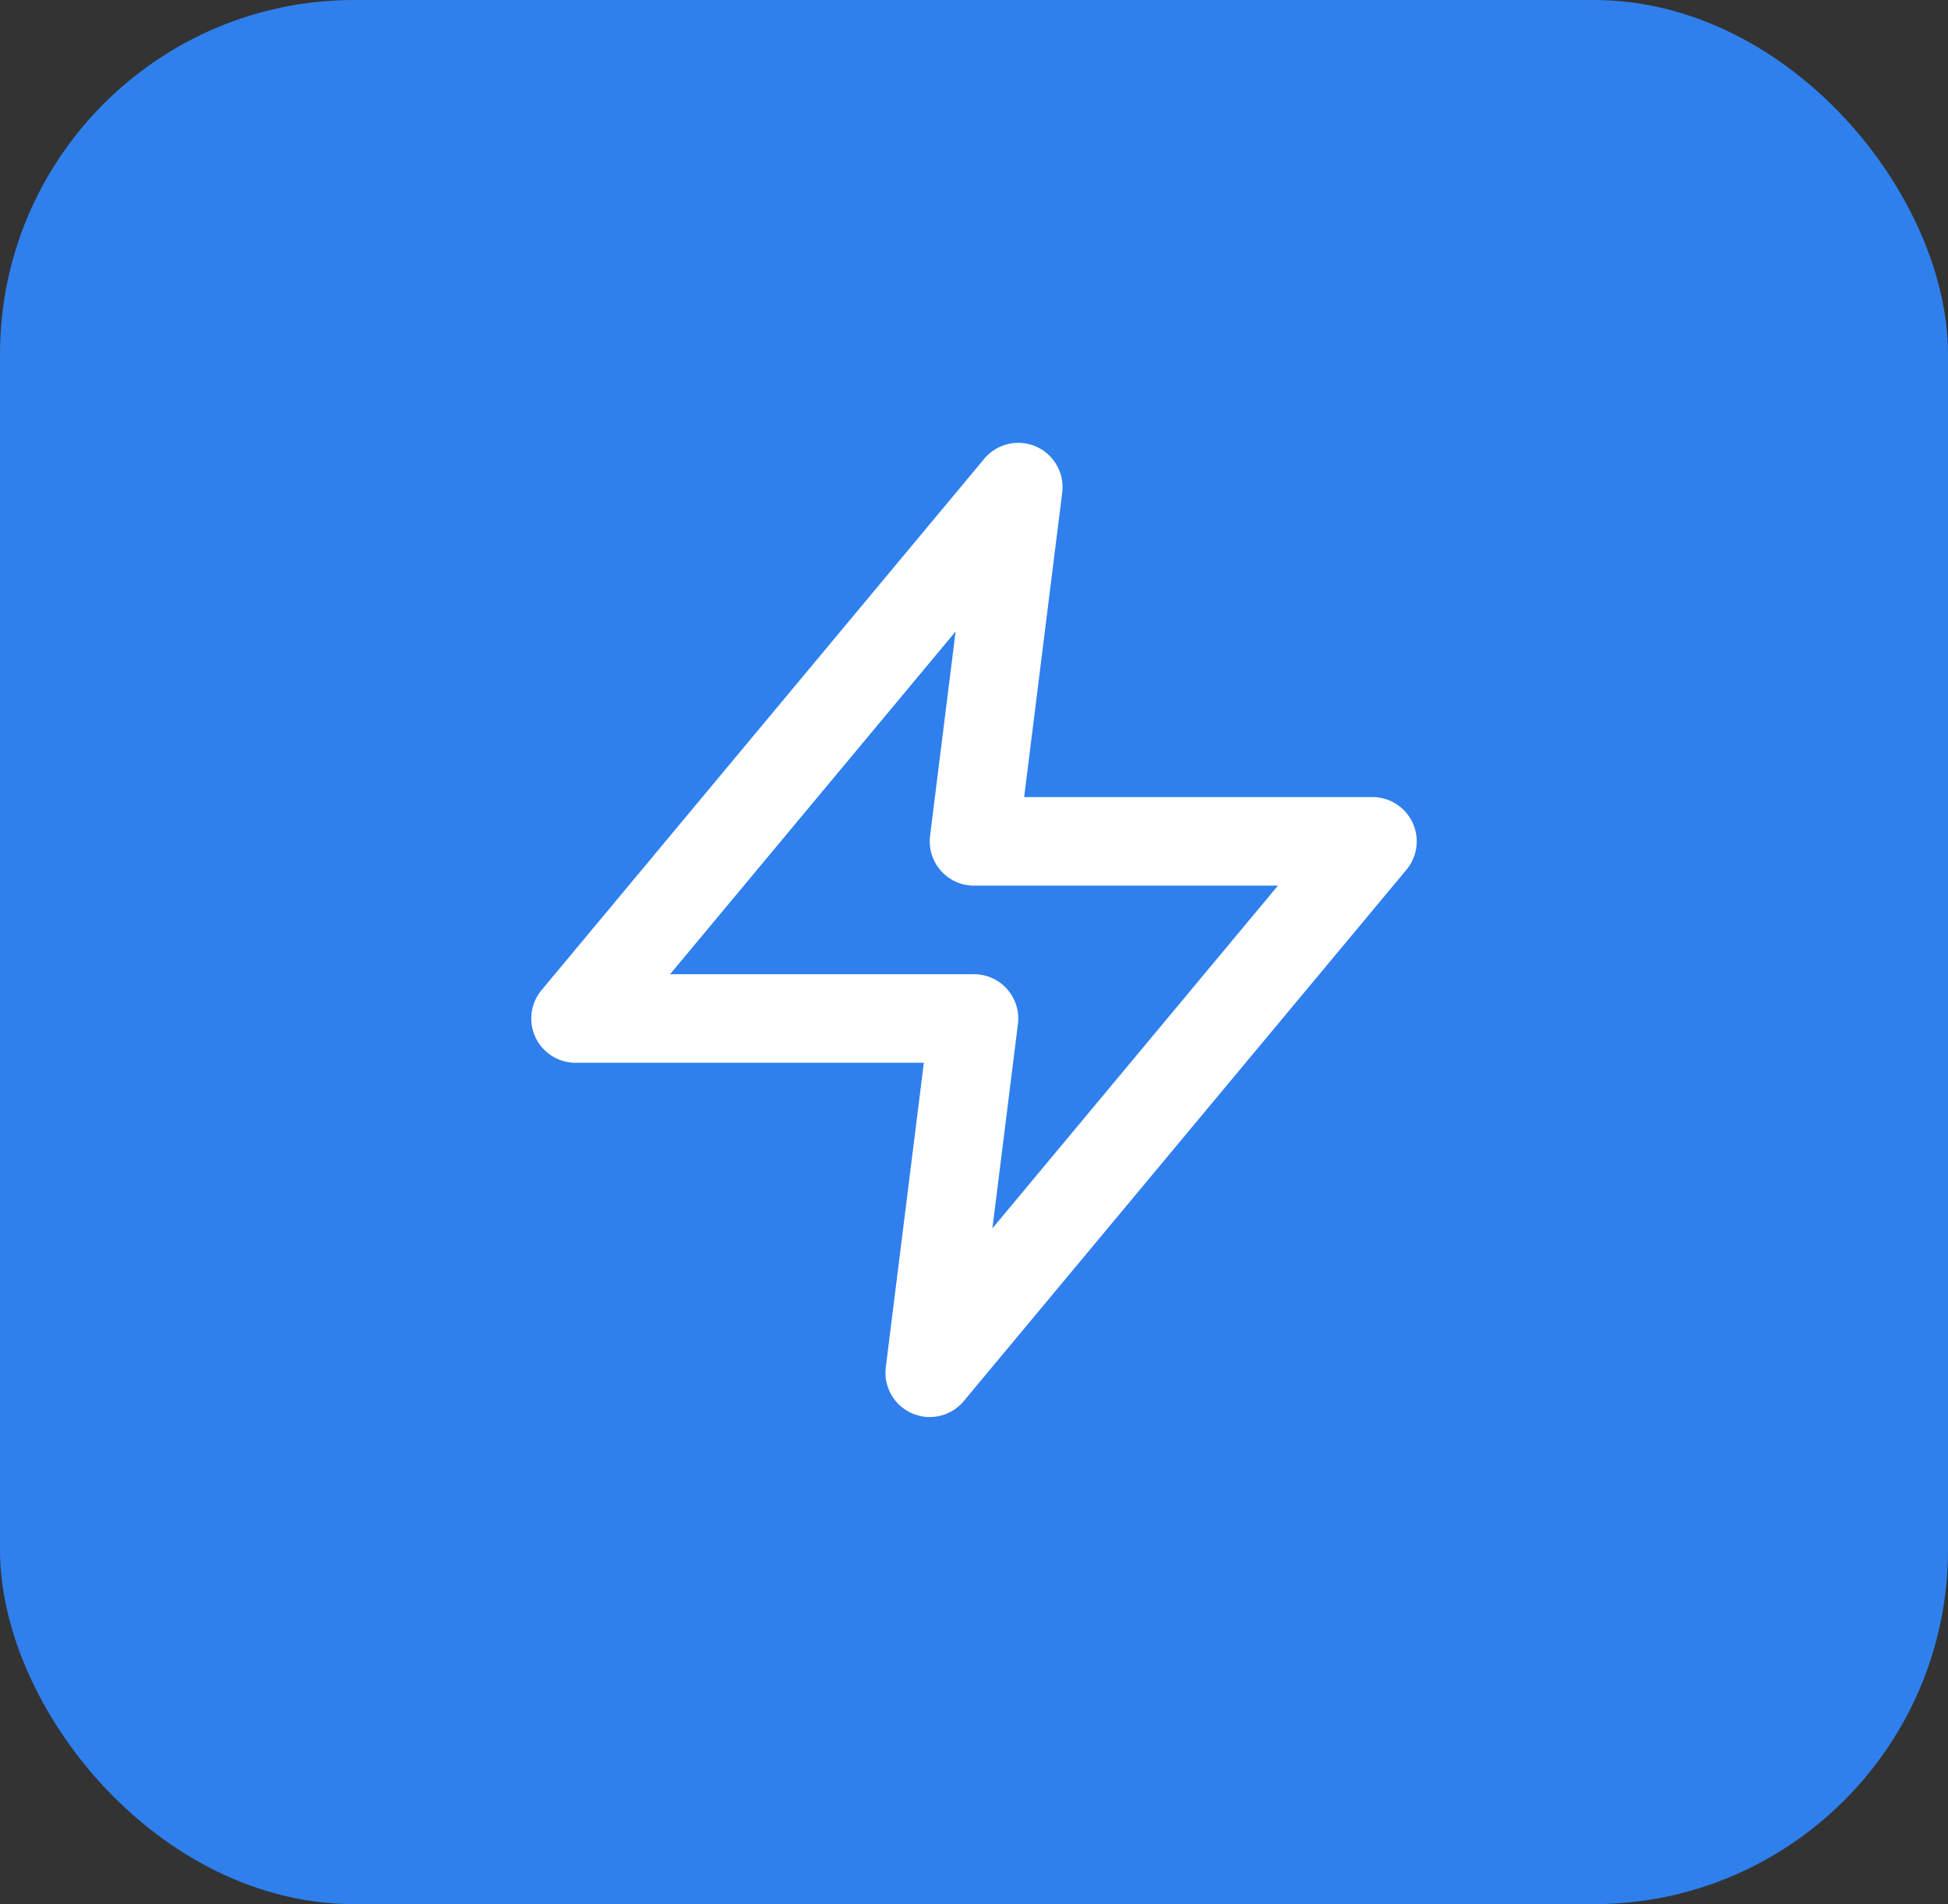
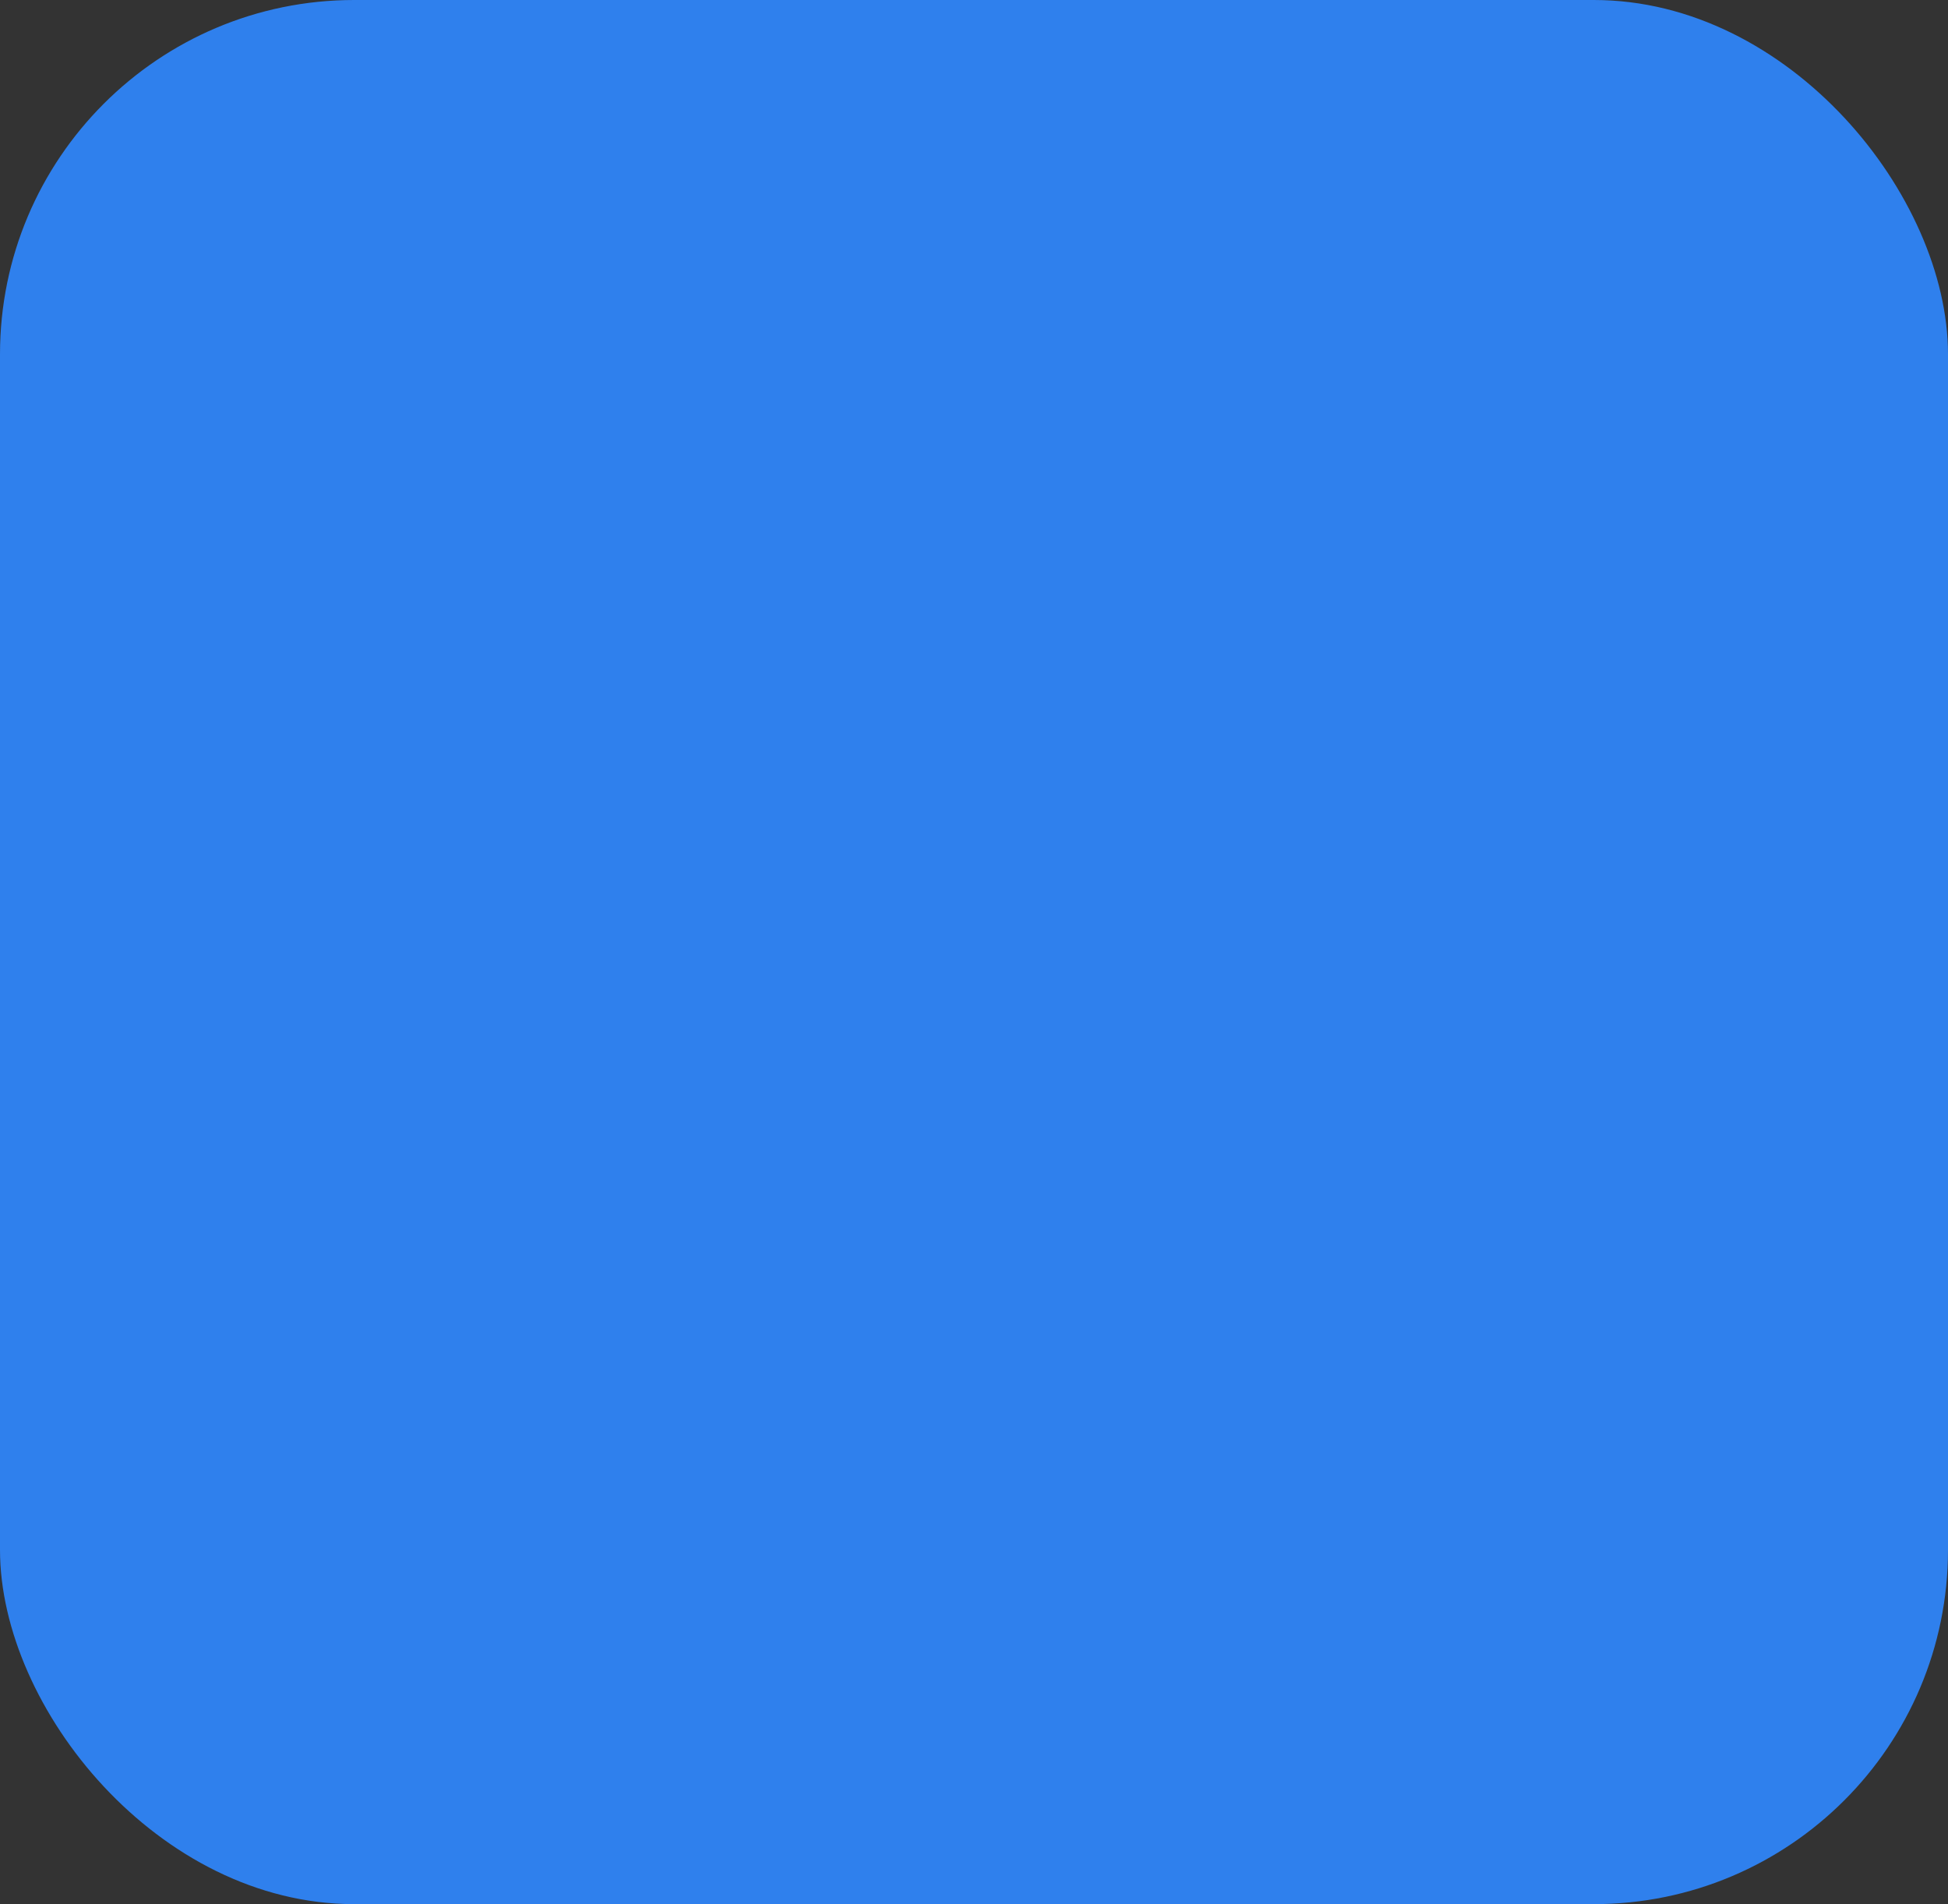
<svg xmlns="http://www.w3.org/2000/svg" width="44" height="43" viewBox="0 0 44 43" fill="none">
  <rect x="0" y="0" width="44" height="43" fill="#333333" stroke="none" />
  <rect width="44" height="43" rx="8" fill="#2F80ED" />
-   <path d="M23 11L13 23H22L21 31L31 19H22L23 11Z" stroke="white" stroke-width="2" stroke-linecap="round" stroke-linejoin="round" />
</svg>